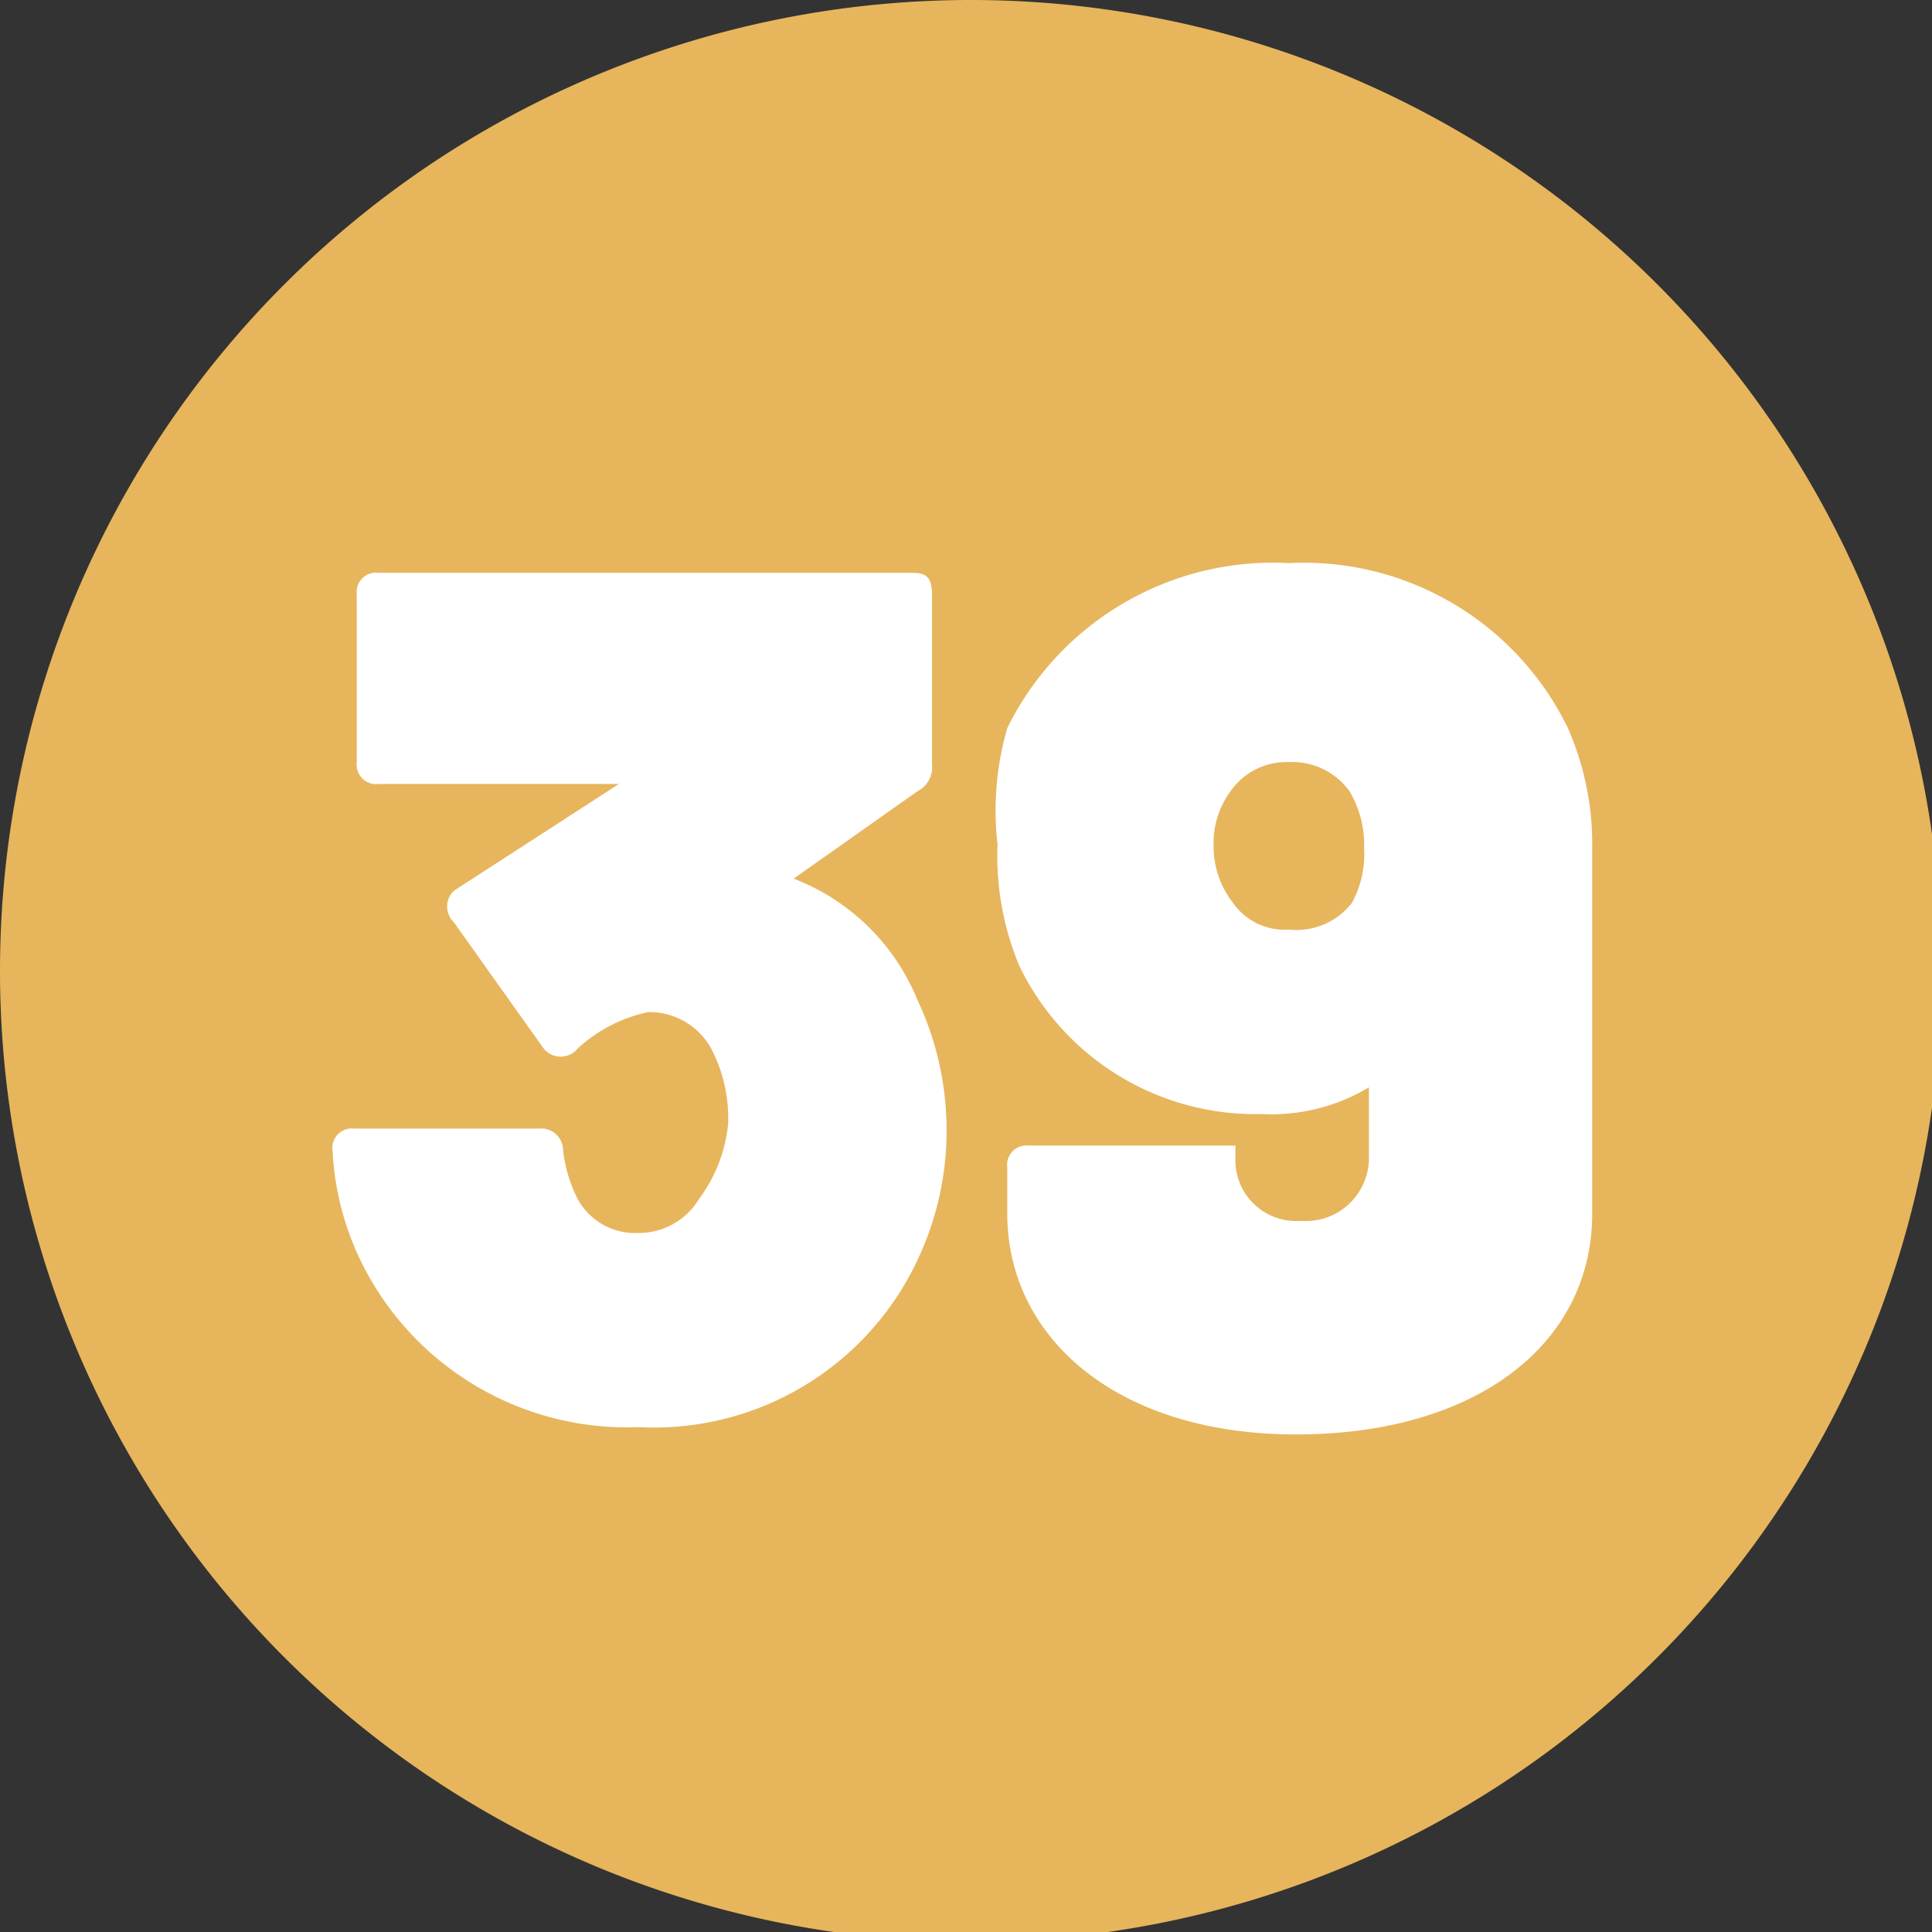
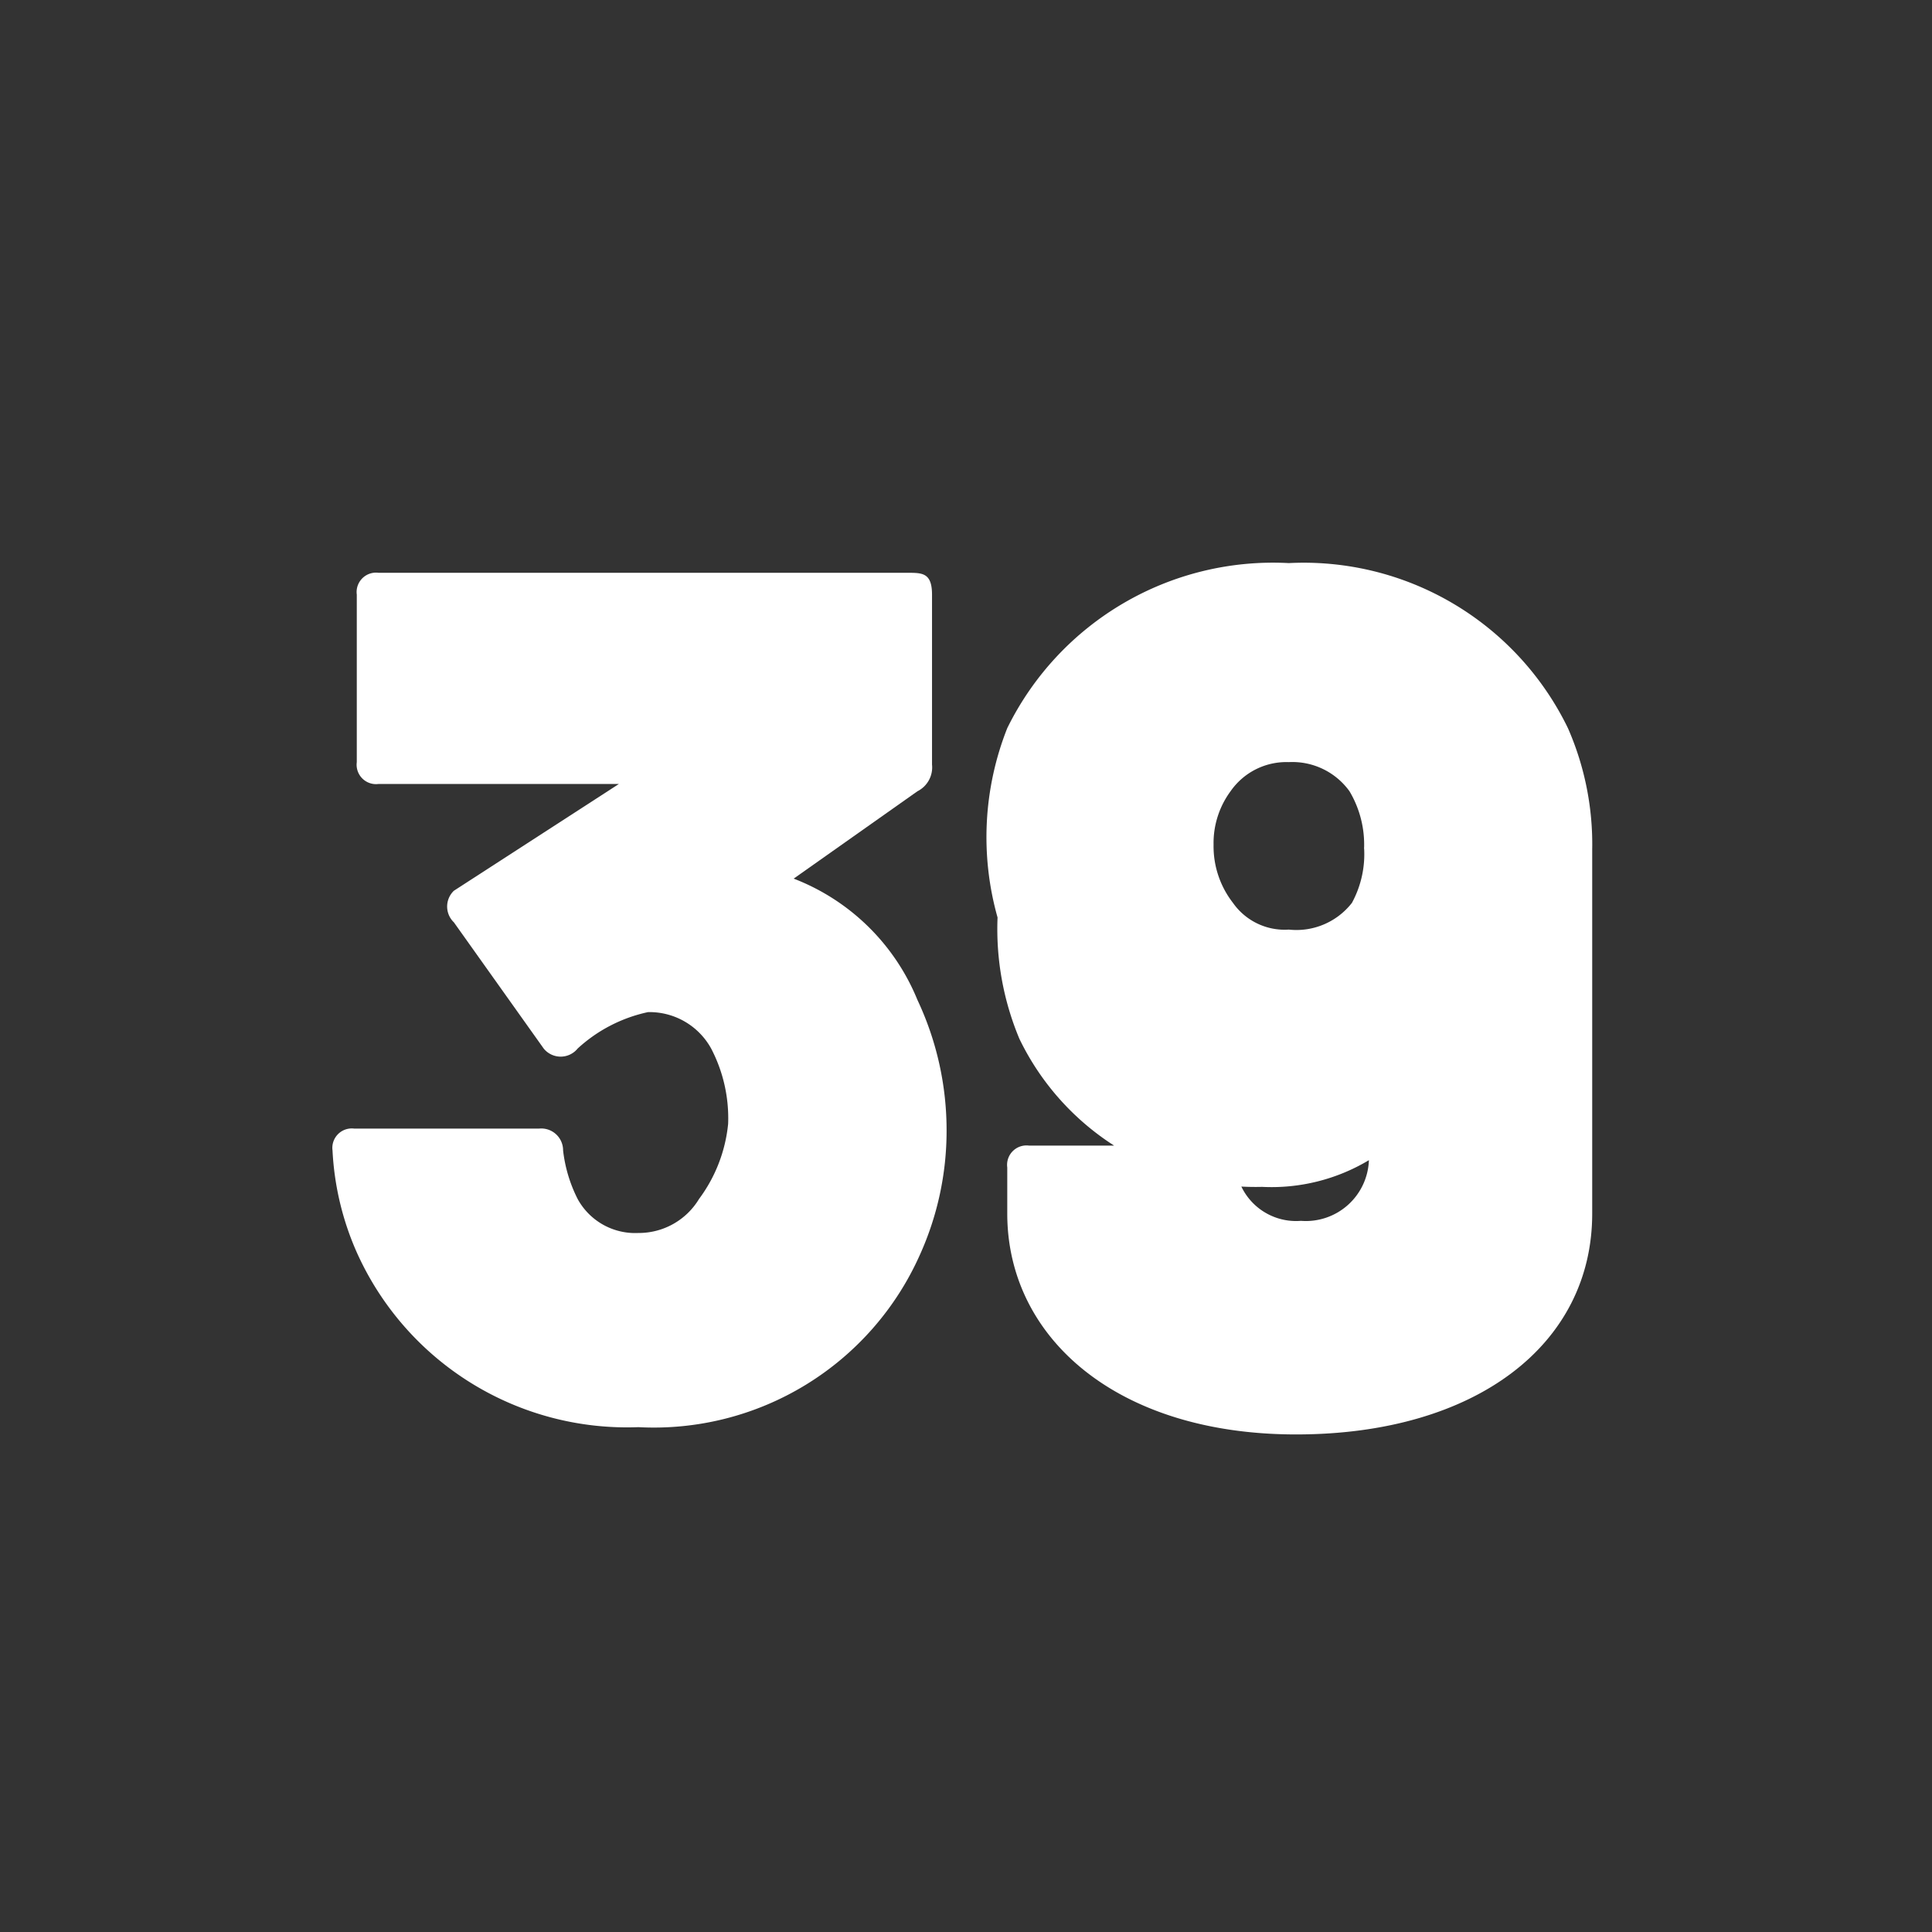
<svg xmlns="http://www.w3.org/2000/svg" viewBox="0 0 7.96 7.96">
  <rect x="0" y="0" width="7.96" height="7.96" fill="#333333" stroke="none" />
  <defs>
    <style>.cls-1{fill:none;}.cls-2{clip-path:url(#clip-path);}.cls-3{fill:#e7b55c;}.cls-4{fill:#fff;}</style>
    <clipPath id="clip-path" transform="translate(0 0)">
      <rect class="cls-1" width="7.96" height="7.96" />
    </clipPath>
  </defs>
  <g id="Calque_2" data-name="Calque 2">
    <g id="Calque_1-2" data-name="Calque 1">
      <g class="cls-2">
-         <path class="cls-3" d="M4,8A4,4,0,1,0,0,4,4,4,0,0,0,4,8" transform="translate(0 0)" />
        <path class="cls-4" d="M3.9,4.66a1.24,1.24,0,0,1-.11.51,1.2,1.2,0,0,1-1.16.71,1.22,1.22,0,0,1-1.16-.72,1.18,1.18,0,0,1-.1-.42.08.08,0,0,1,.09-.09h.76a.09.09,0,0,1,.1.09.59.59,0,0,0,.06.2.27.27,0,0,0,.25.14.29.29,0,0,0,.25-.14A.62.62,0,0,0,3,4.63a.62.62,0,0,0-.07-.31.29.29,0,0,0-.26-.15.62.62,0,0,0-.29.15.09.09,0,0,1-.14,0l-.37-.52a.09.09,0,0,1,0-.13l.68-.44s0,0,0,0H1.56a.08.08,0,0,1-.09-.09V2.45a.08.08,0,0,1,.09-.09H3.74c.06,0,.1,0,.1.09v.7a.11.11,0,0,1-.06.11l-.51.36s0,0,0,0a.9.9,0,0,1,.51.5A1.26,1.26,0,0,1,3.9,4.66Z" transform="translate(0 0)" />
-         <path class="cls-4" d="M6.56,3.5V5c0,.54-.48.91-1.22.91S4.15,5.51,4.15,5V4.81a.08.08,0,0,1,.09-.09H5c.06,0,.09,0,.09,0v.06a.25.25,0,0,0,.27.25.26.26,0,0,0,.28-.25v-.3s0,0,0,0a.78.78,0,0,1-.44.11,1.08,1.08,0,0,1-1-.61,1.17,1.17,0,0,1-.09-.5A1.22,1.22,0,0,1,4.15,3a1.22,1.22,0,0,1,1.16-.68A1.21,1.21,0,0,1,6.46,3,1.19,1.19,0,0,1,6.56,3.5Zm-.94,0a.43.43,0,0,0-.06-.24.29.29,0,0,0-.25-.12.28.28,0,0,0-.24.12A.36.36,0,0,0,5,3.48a.38.38,0,0,0,.08.24.26.26,0,0,0,.23.11.29.29,0,0,0,.26-.11A.42.42,0,0,0,5.62,3.49Z" transform="translate(0 0)" />
+         <path class="cls-4" d="M6.56,3.5V5c0,.54-.48.91-1.22.91S4.15,5.51,4.15,5V4.81a.08.08,0,0,1,.09-.09H5c.06,0,.09,0,.09,0v.06a.25.25,0,0,0,.27.25.26.26,0,0,0,.28-.25s0,0,0,0a.78.78,0,0,1-.44.11,1.08,1.08,0,0,1-1-.61,1.17,1.17,0,0,1-.09-.5A1.22,1.22,0,0,1,4.15,3a1.22,1.22,0,0,1,1.16-.68A1.21,1.21,0,0,1,6.46,3,1.19,1.19,0,0,1,6.56,3.5Zm-.94,0a.43.43,0,0,0-.06-.24.29.29,0,0,0-.25-.12.28.28,0,0,0-.24.12A.36.36,0,0,0,5,3.48a.38.38,0,0,0,.08.24.26.26,0,0,0,.23.11.29.29,0,0,0,.26-.11A.42.42,0,0,0,5.62,3.49Z" transform="translate(0 0)" />
      </g>
    </g>
  </g>
</svg>